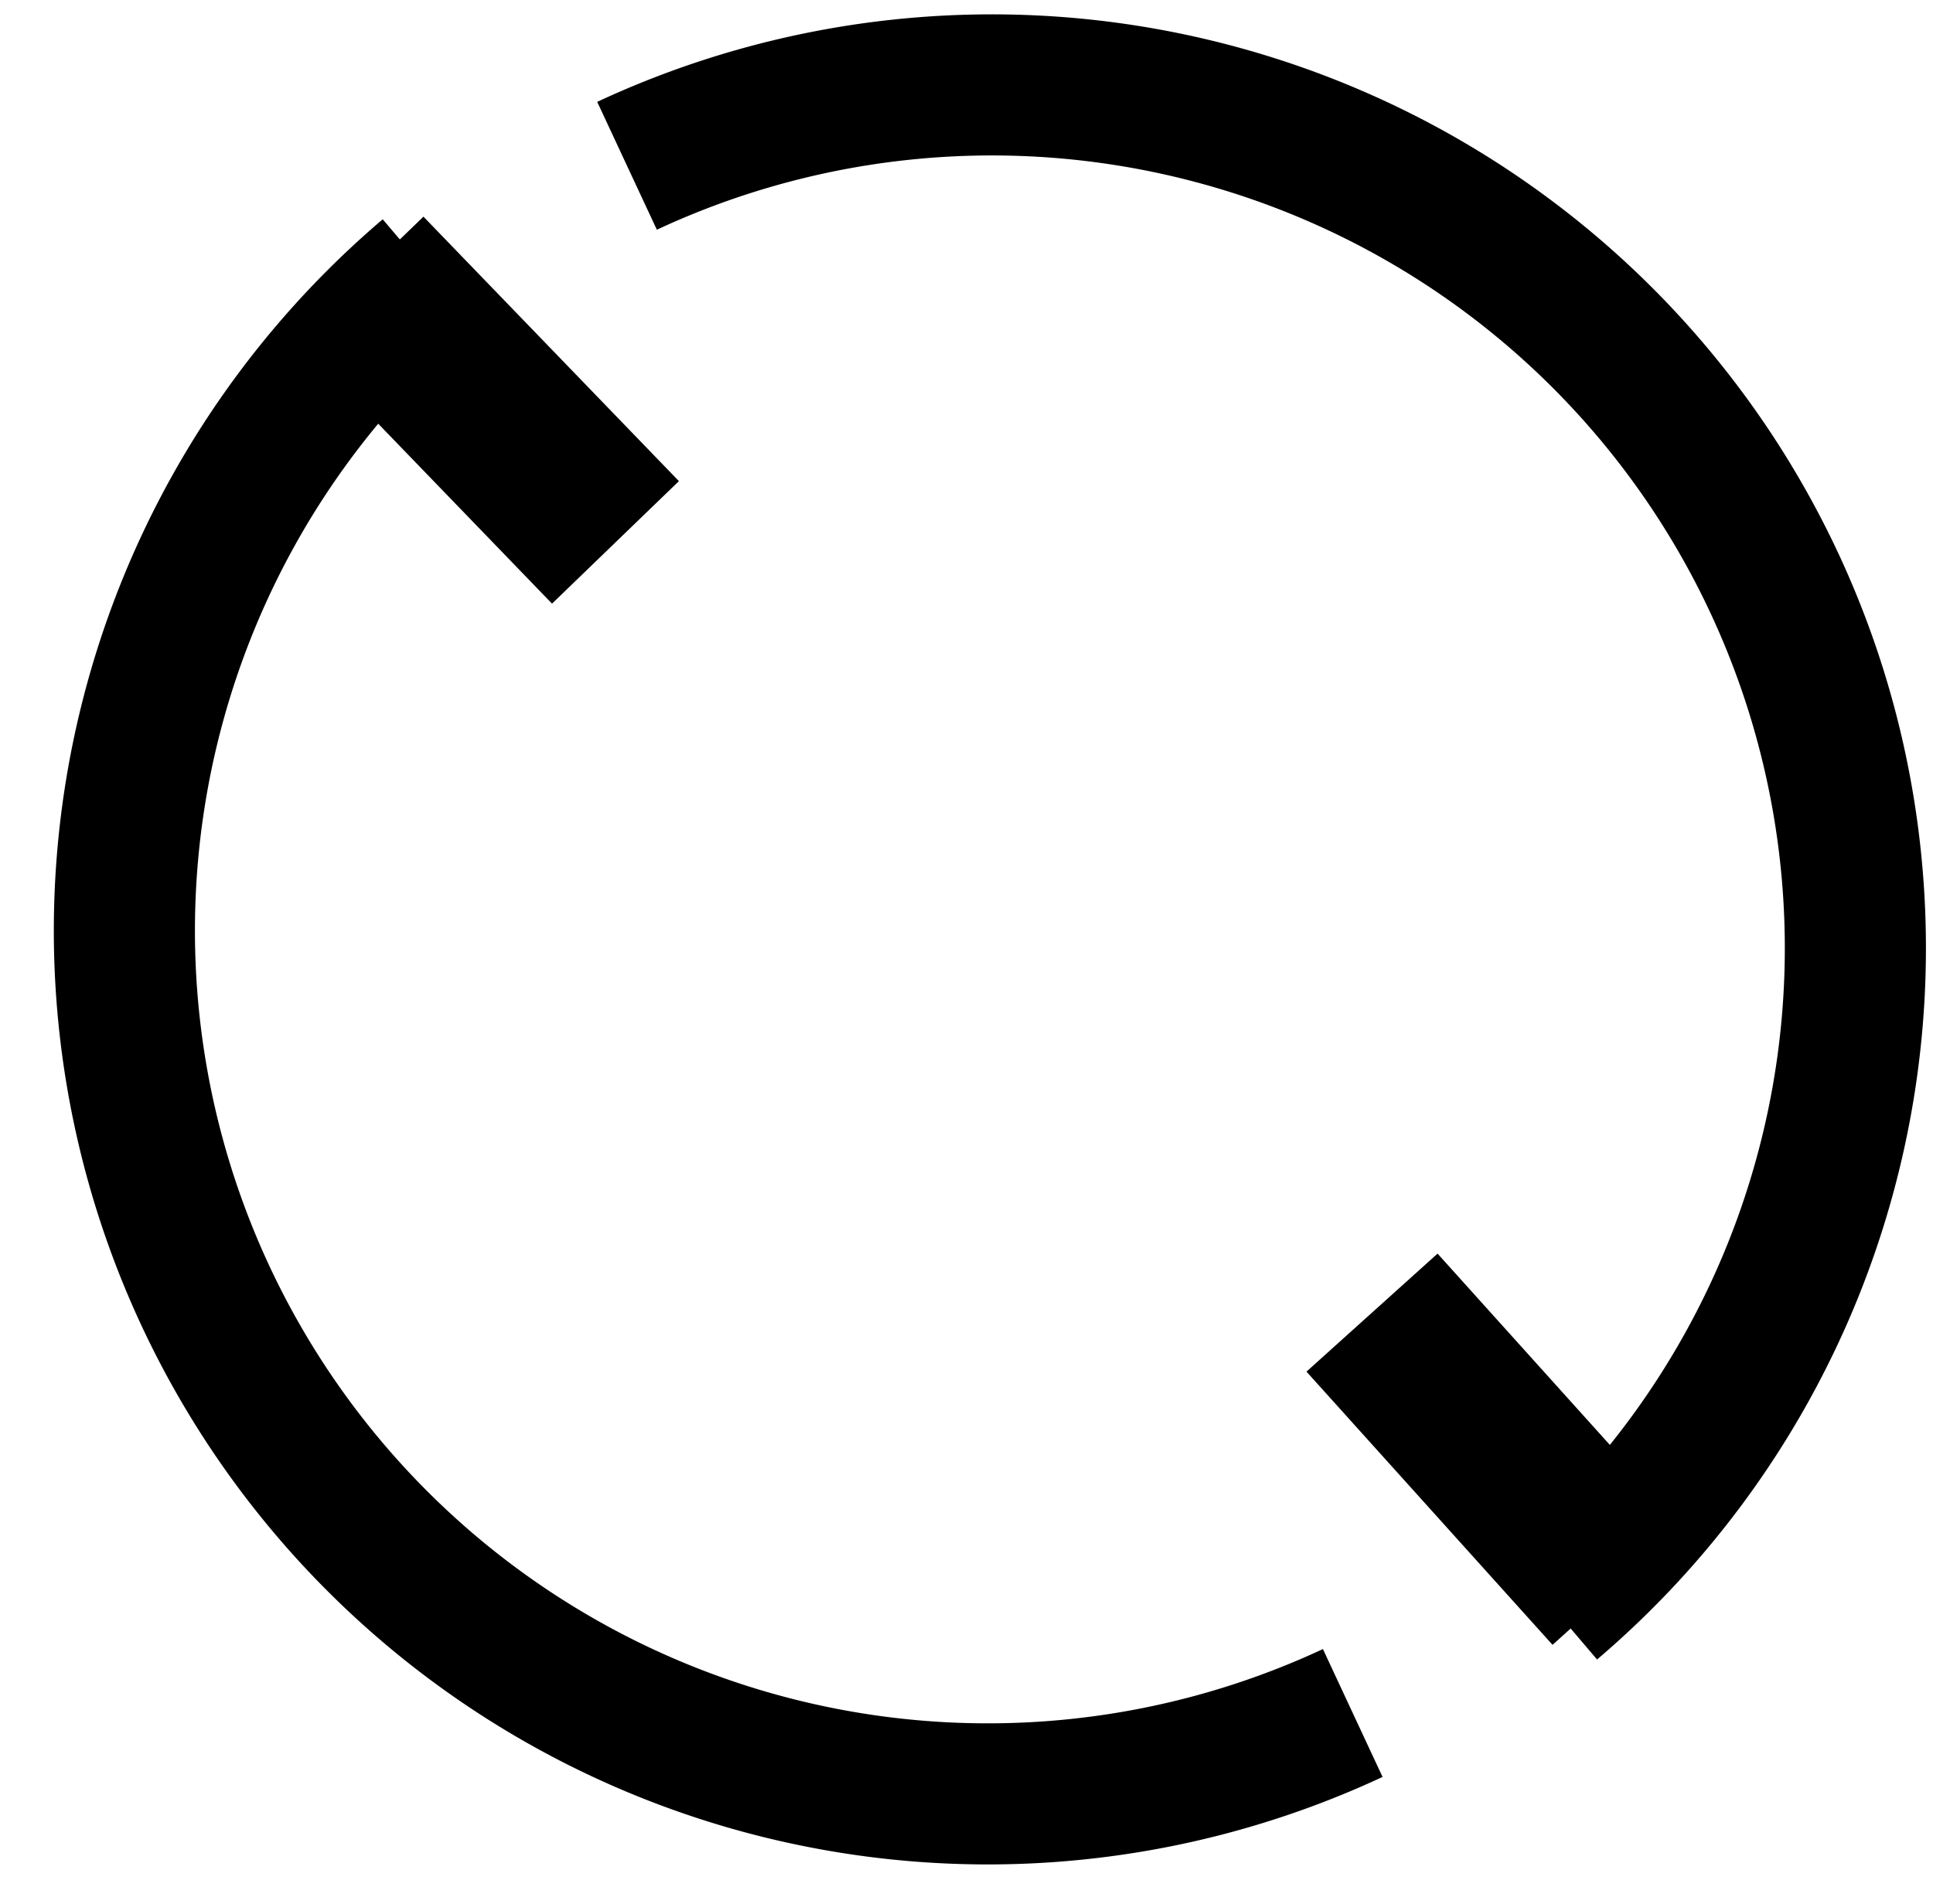
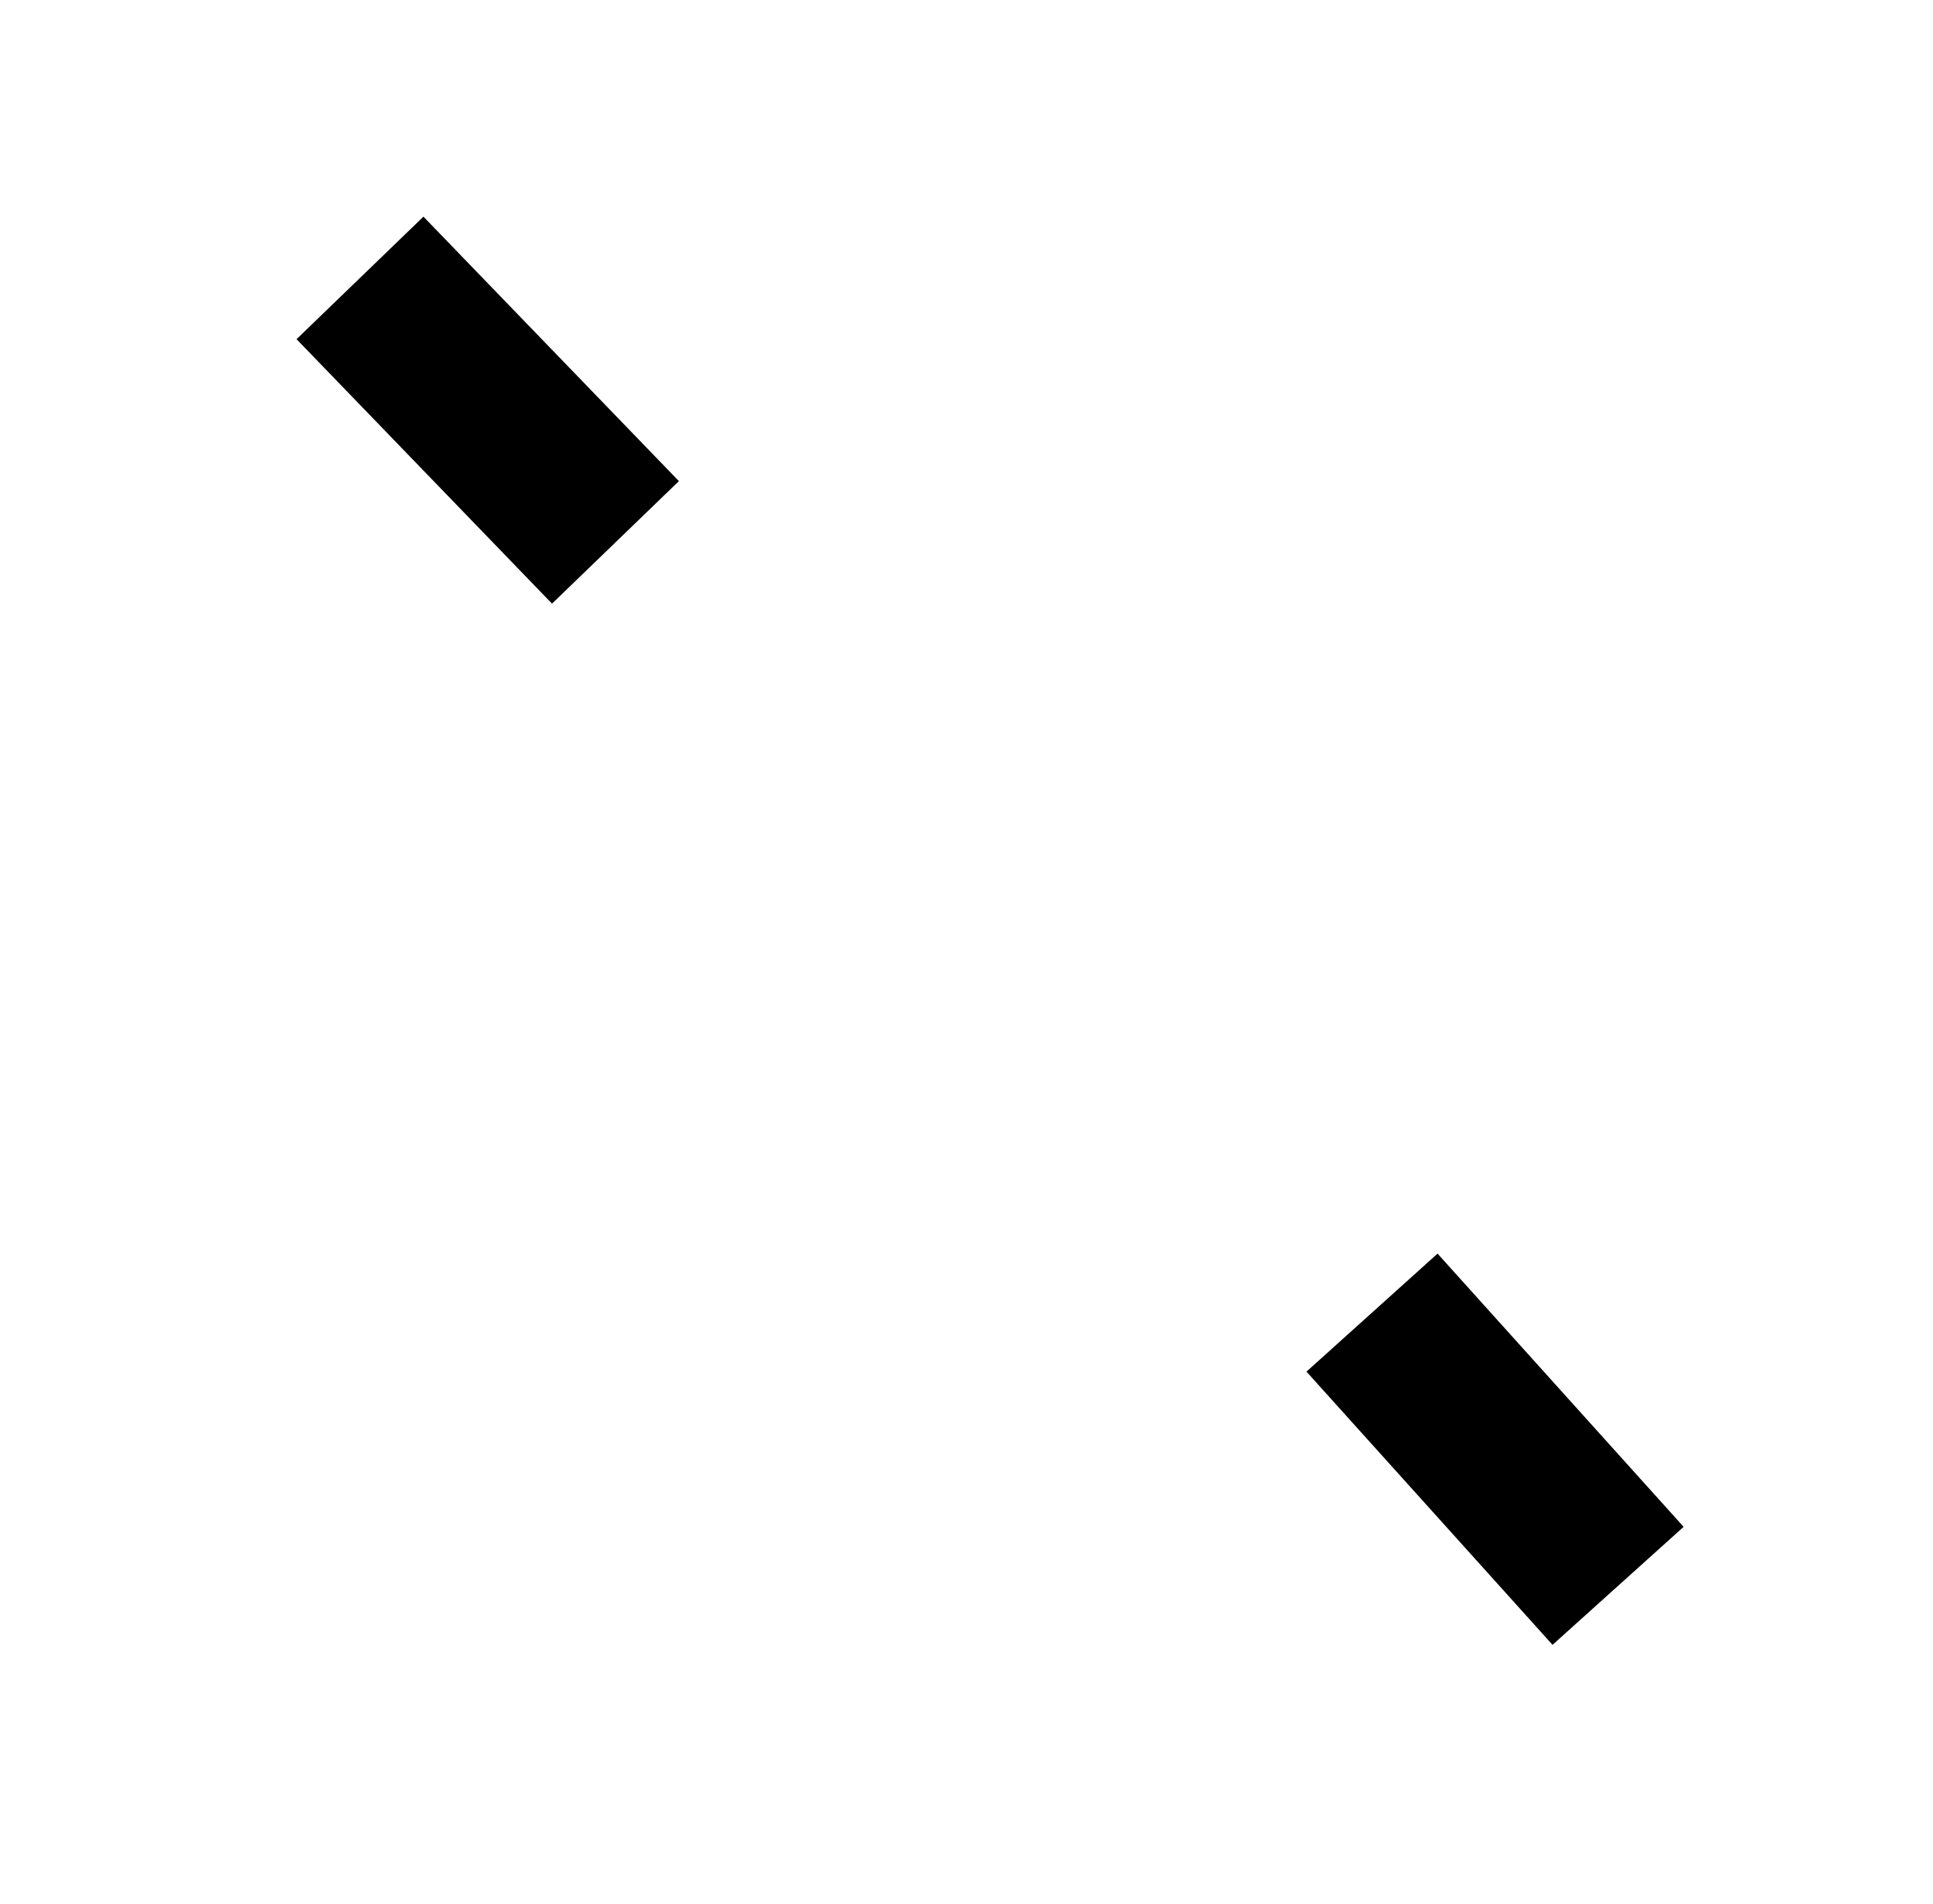
<svg width="109.581" height="107.977">
  <g transform="translate(-39.823,-58.532)">
-     <path style="fill:none;stroke:^0^;stroke-width:8;" d="M 190.316,-39.808 A 48.948,48.948 0 0 1 147.919,8.7 48.948,48.948 0 0 1 94.173,-26.824" transform="rotate(65)" />
-   </g>
+     </g>
  <g transform="translate(-39.823,-58.532)">
-     <path style="fill:none;stroke:^0^;stroke-width:8;" d="M -93.42,39.598 A 48.948,48.948 0 0 1 -135.817,88.106 48.948,48.948 0 0 1 -189.563,52.581" transform="rotate(-115)" />
-   </g>
+     </g>
  <g transform="translate(-39.823,-58.532)">
    <path style="fill:none;stroke:^0^;stroke-width:10;" d="m 60.231,74.29 14.482,14.996" />
  </g>
  <g transform="translate(-39.823,-58.532)">
    <path style="fill:none;stroke:^0^;stroke-width:10;" d="m 117.602,132.959 13.949,15.492" />
  </g>
</svg>